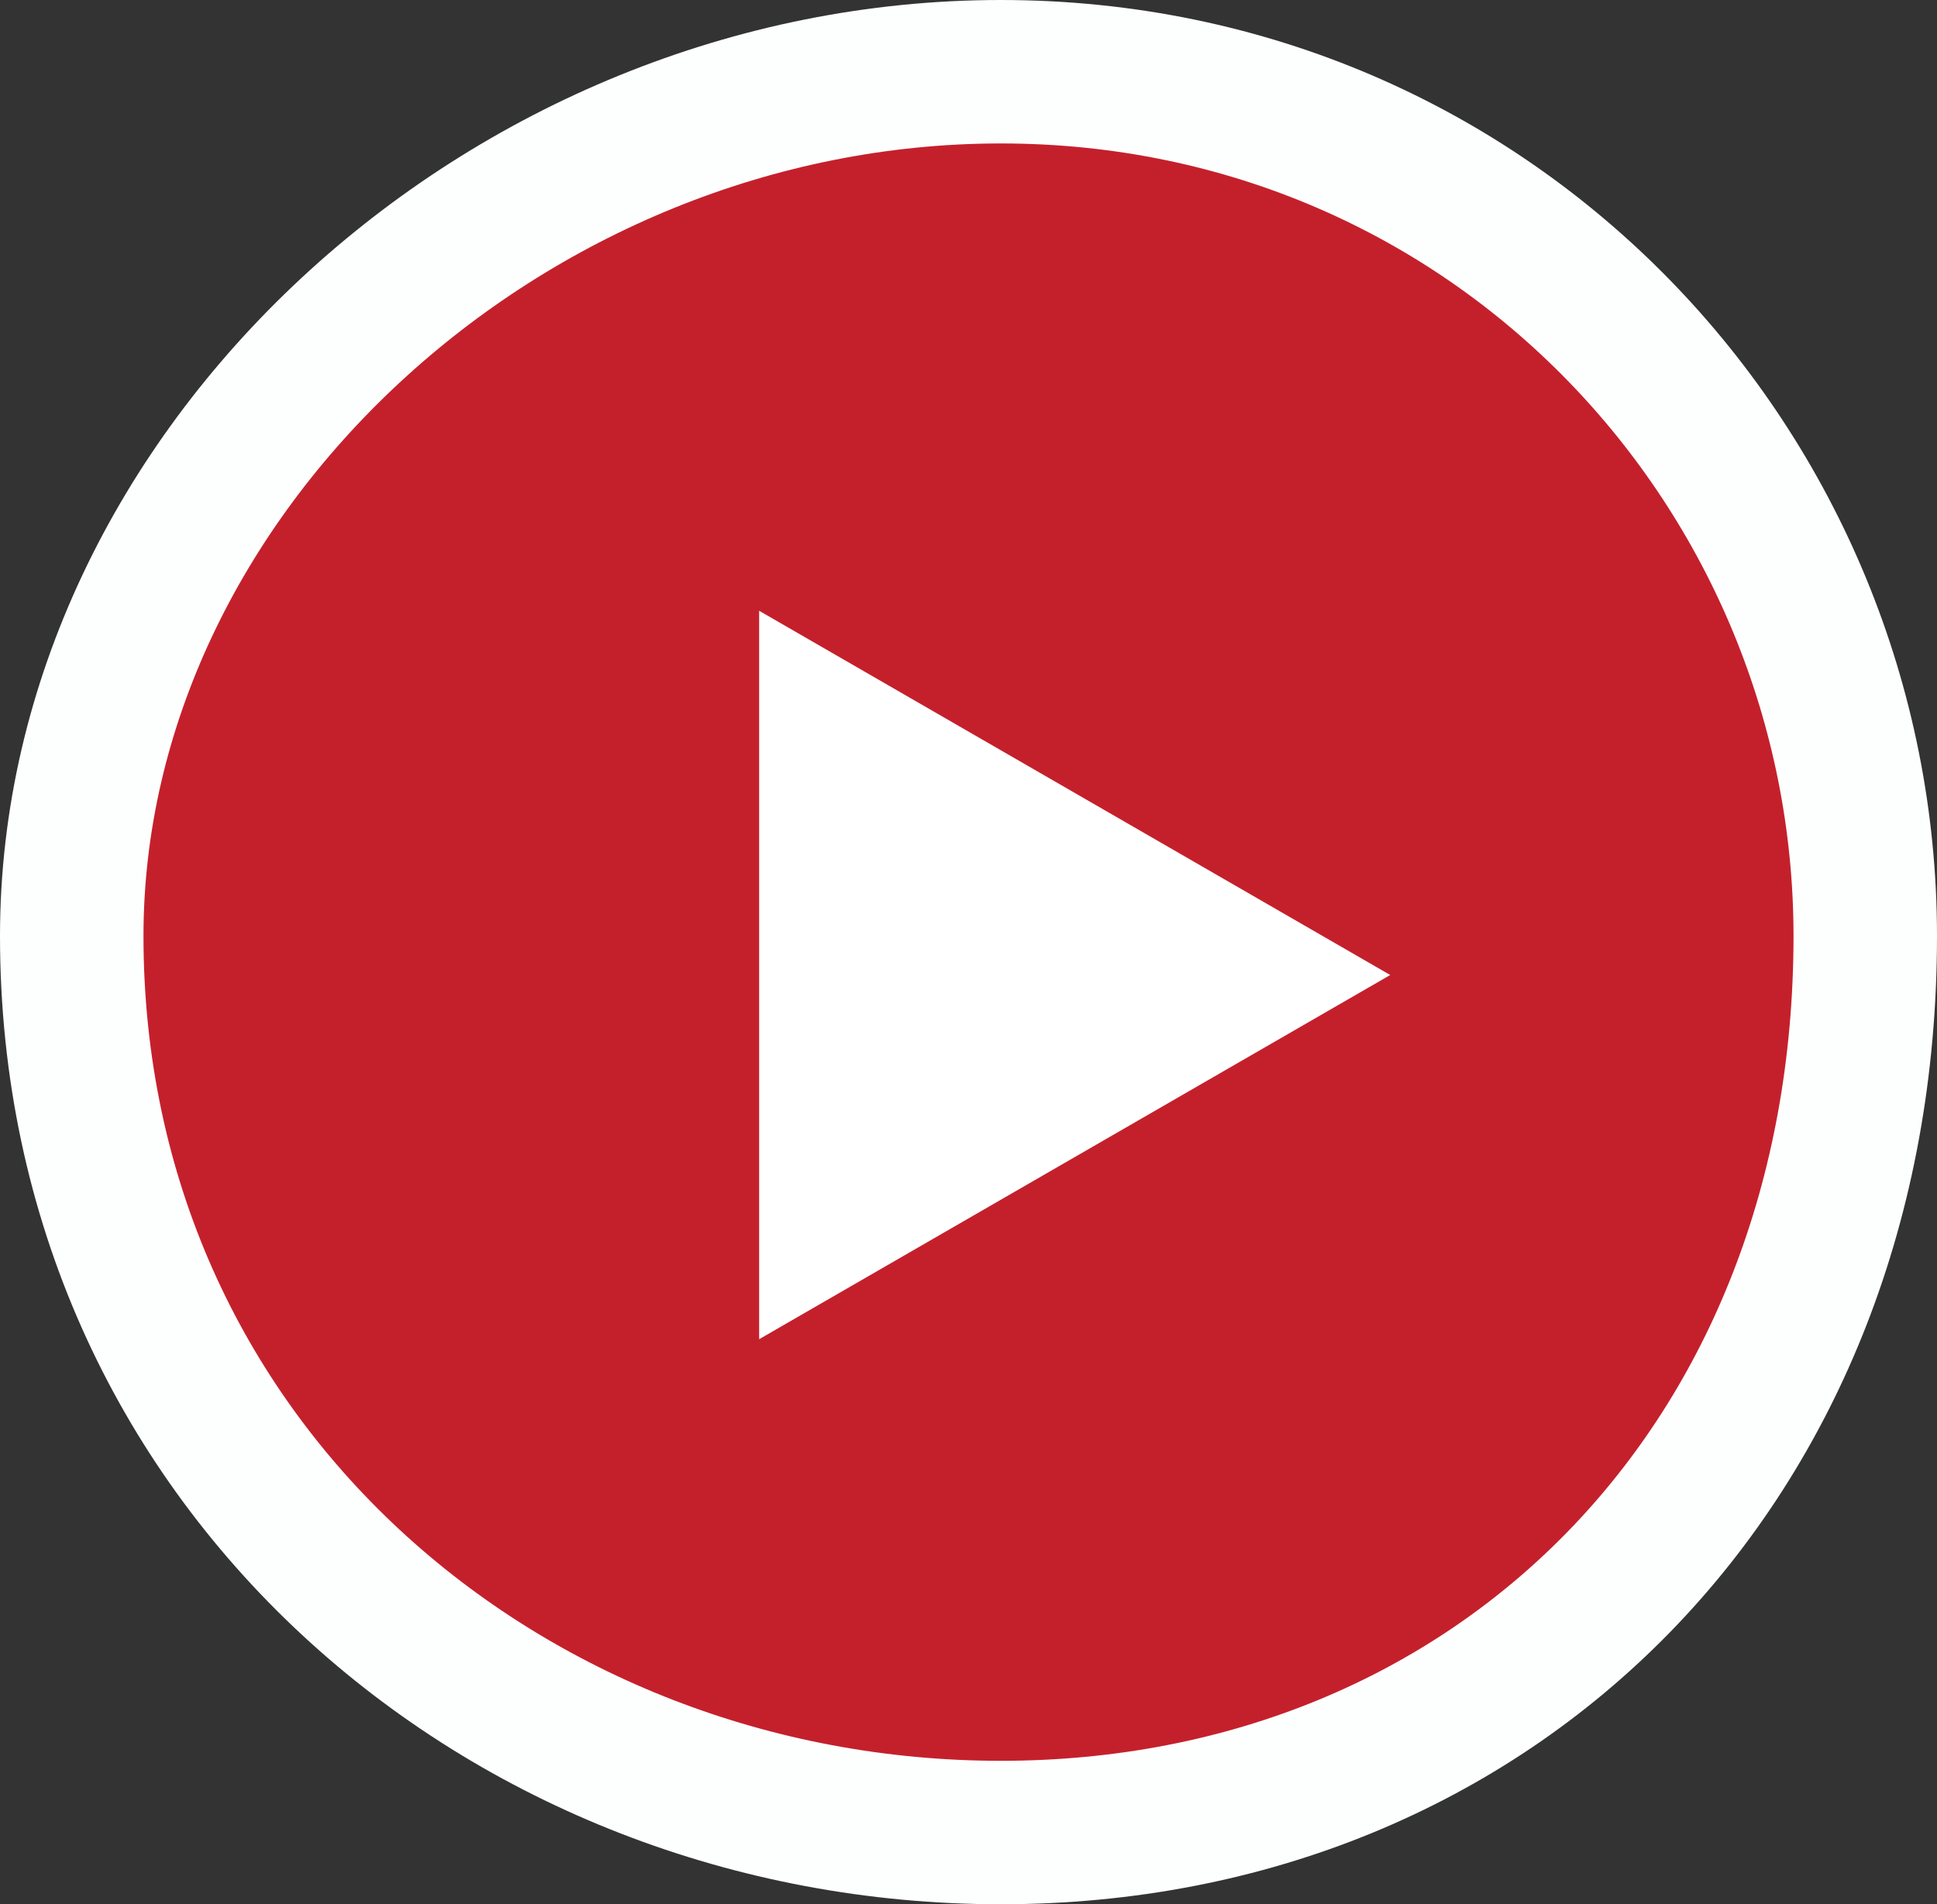
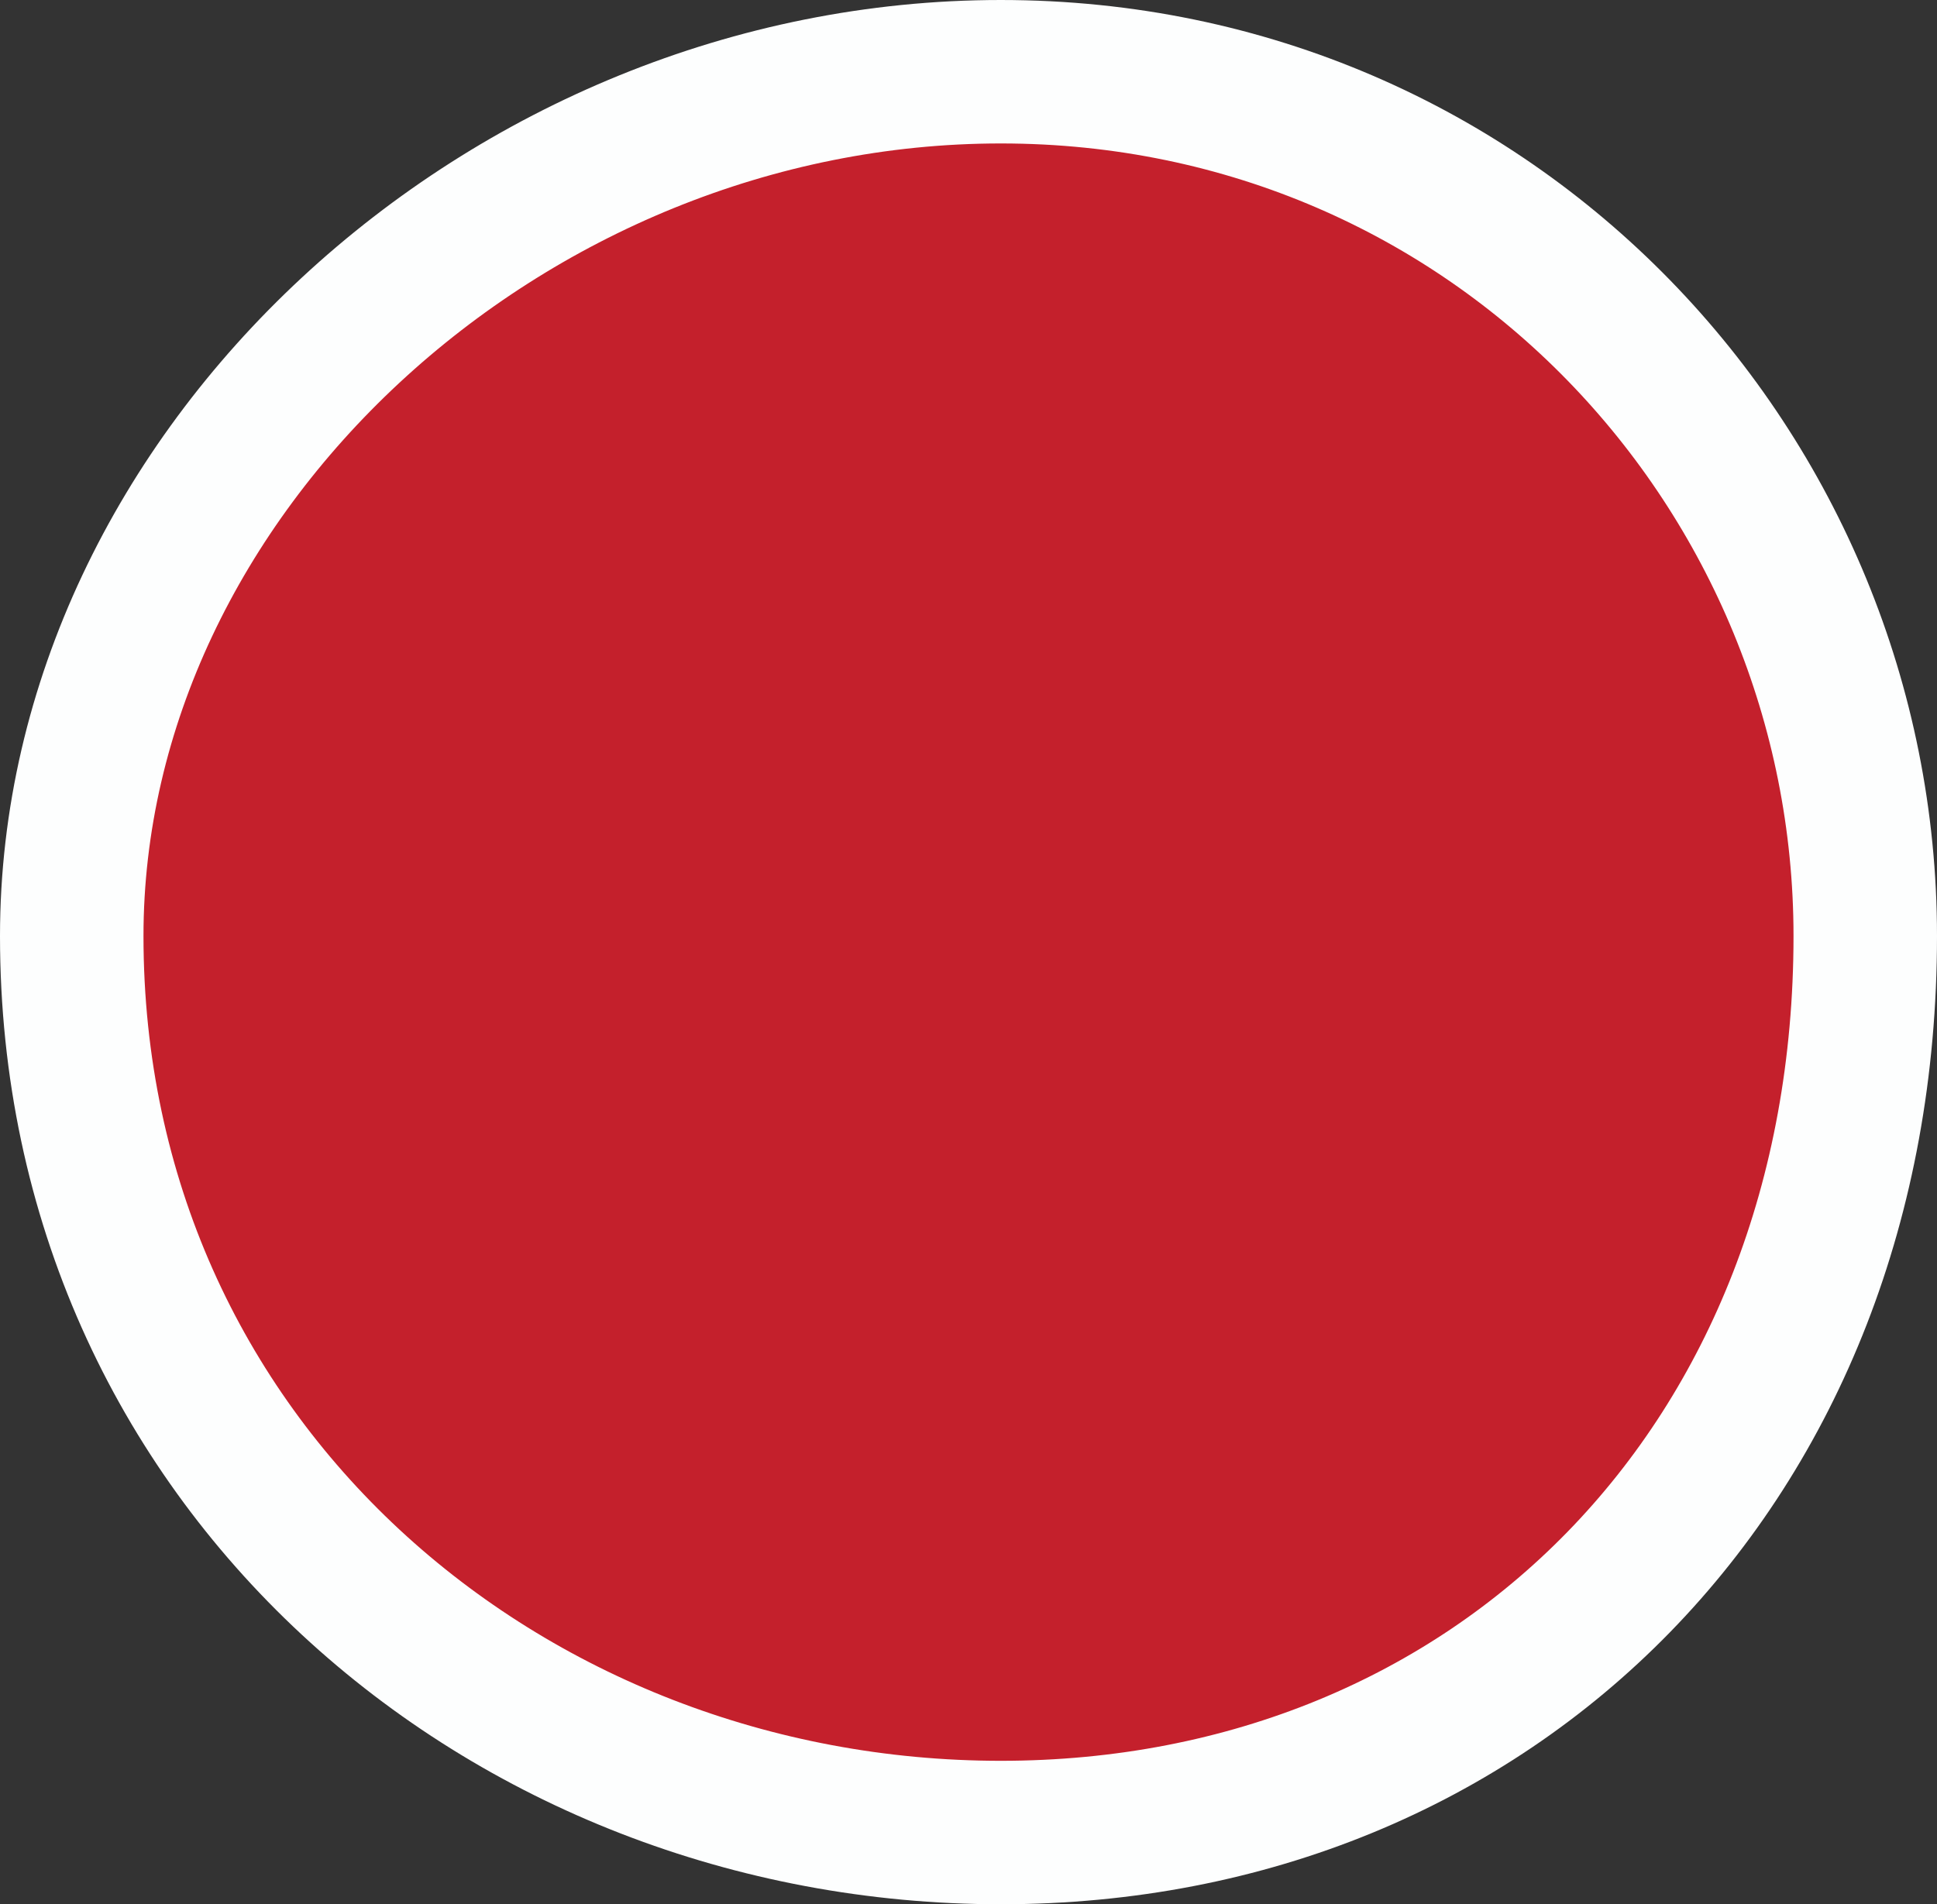
<svg xmlns="http://www.w3.org/2000/svg" version="1.1" id="Layer_1" x="0px" y="0px" viewBox="0 0 54 53.1" enable-background="new 0 0 54 53.1" xml:space="preserve">
  <rect x="0" y="0" width="54" height="53.1" fill="#333333" stroke="none" />
  <path fill-rule="evenodd" clip-rule="evenodd" fill="#C4202C" stroke="#FDFEFE" stroke-width="4" d="M27.9,2  C41.707,2,52,13.193,52,26.1c0,14.707-10.293,25-24.1,25S2,40.807,2,26.1C2,13.193,14.093,2,27.9,2z" />
-   <path fill-rule="evenodd" clip-rule="evenodd" fill="#FFFFFF" d="M38.757,27.188L21.163,37.344V17.031L38.757,27.188z" />
</svg>